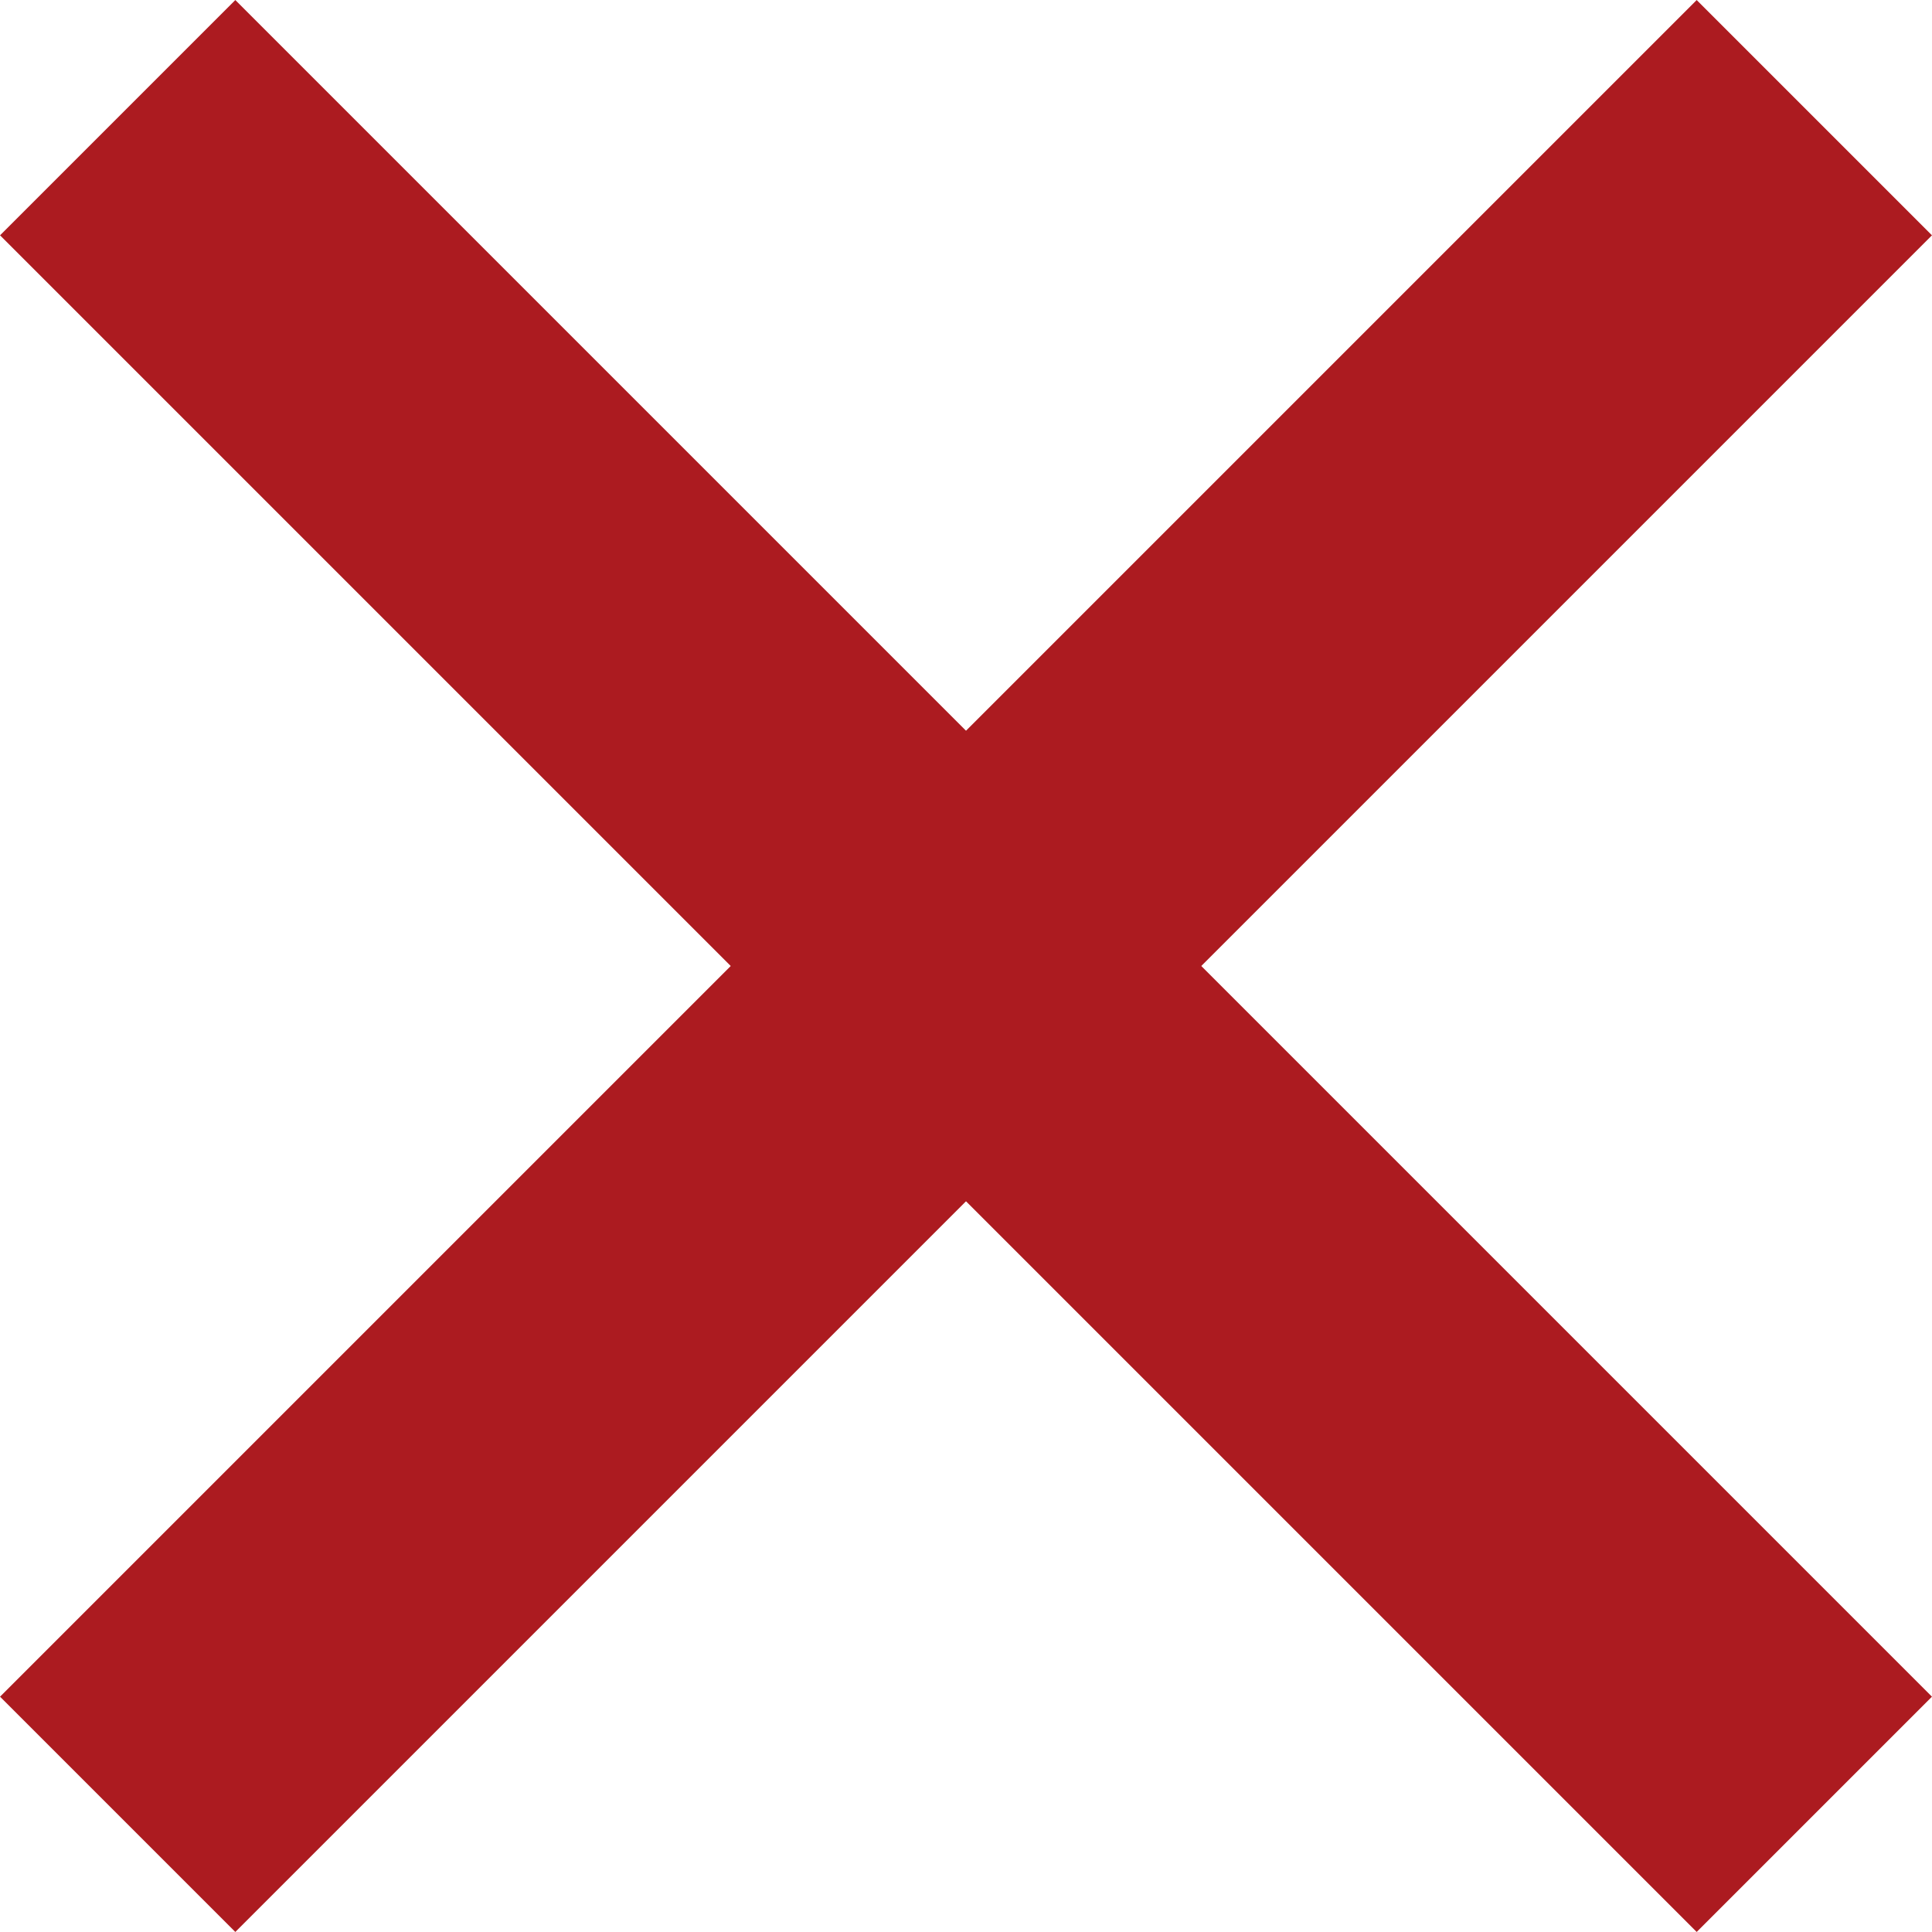
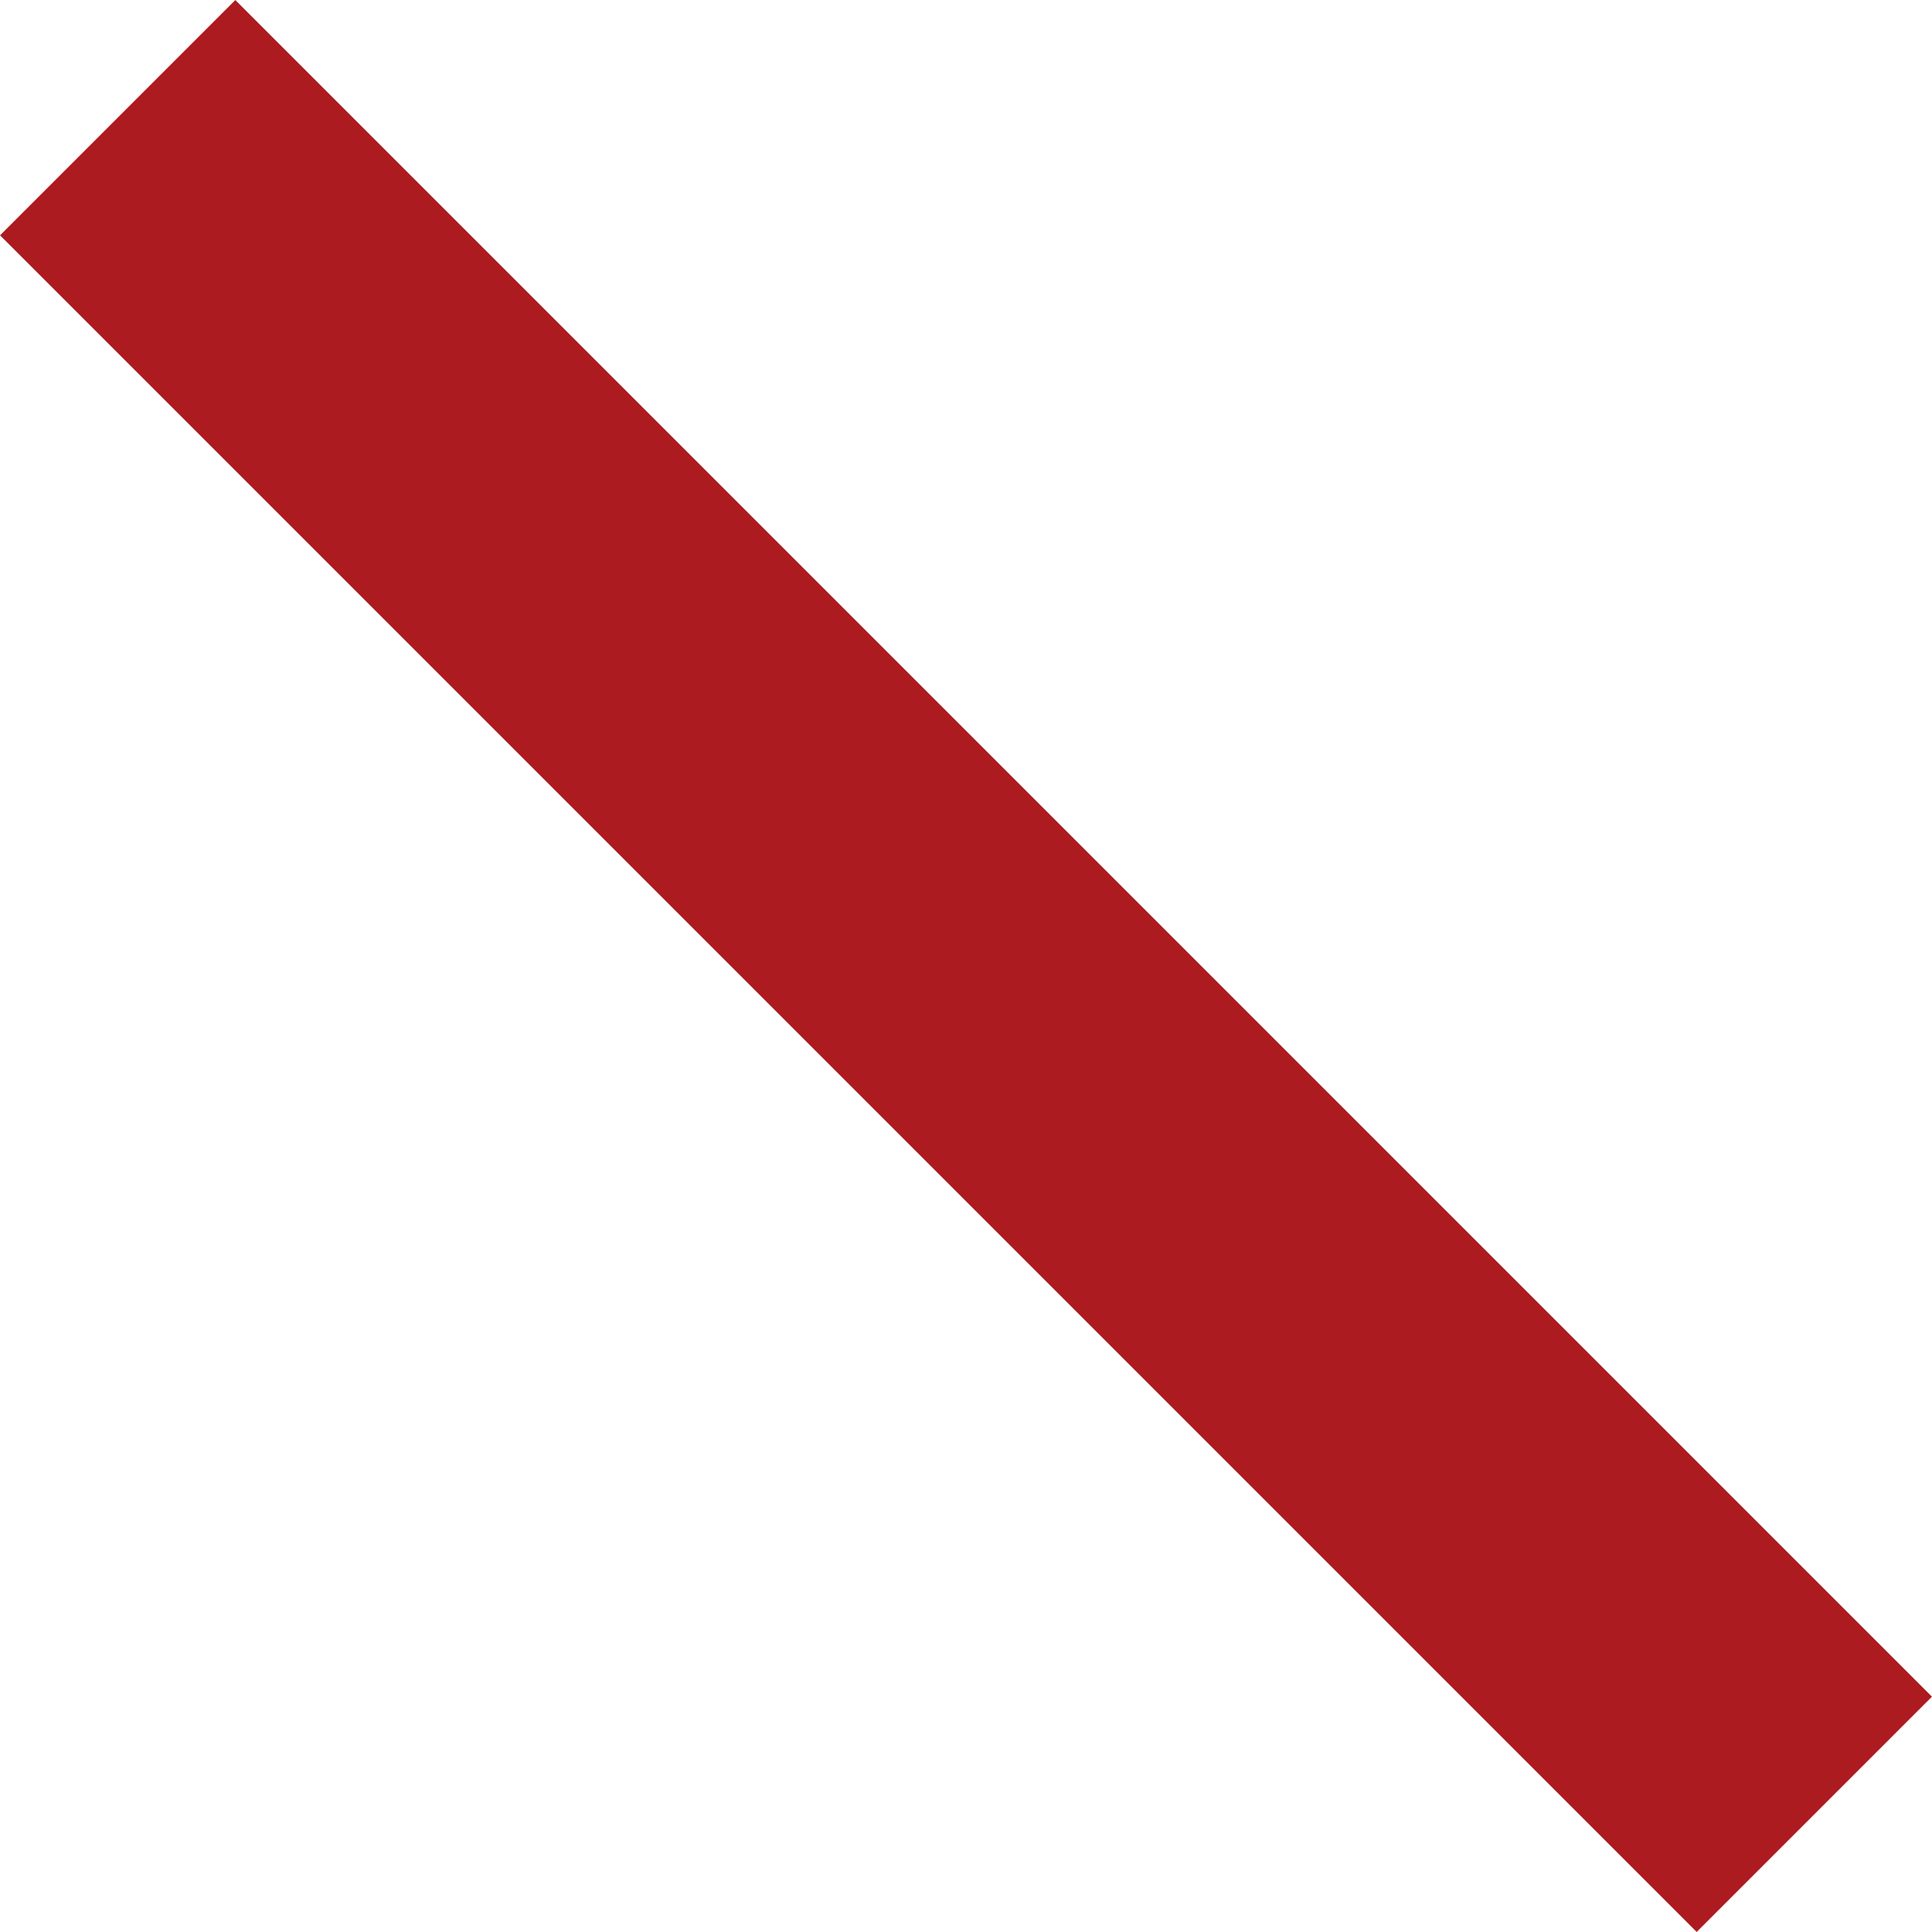
<svg xmlns="http://www.w3.org/2000/svg" width="17.419" height="17.419" viewBox="0 0 17.419 17.419">
  <g transform="translate(1.061 1.061)">
    <line x2="15.297" y2="15.297" fill="none" stroke="#AC1B20" stroke-width="3" />
-     <line x1="15.297" y2="15.297" fill="none" stroke="#AC1B20" stroke-width="3" />
  </g>
</svg>